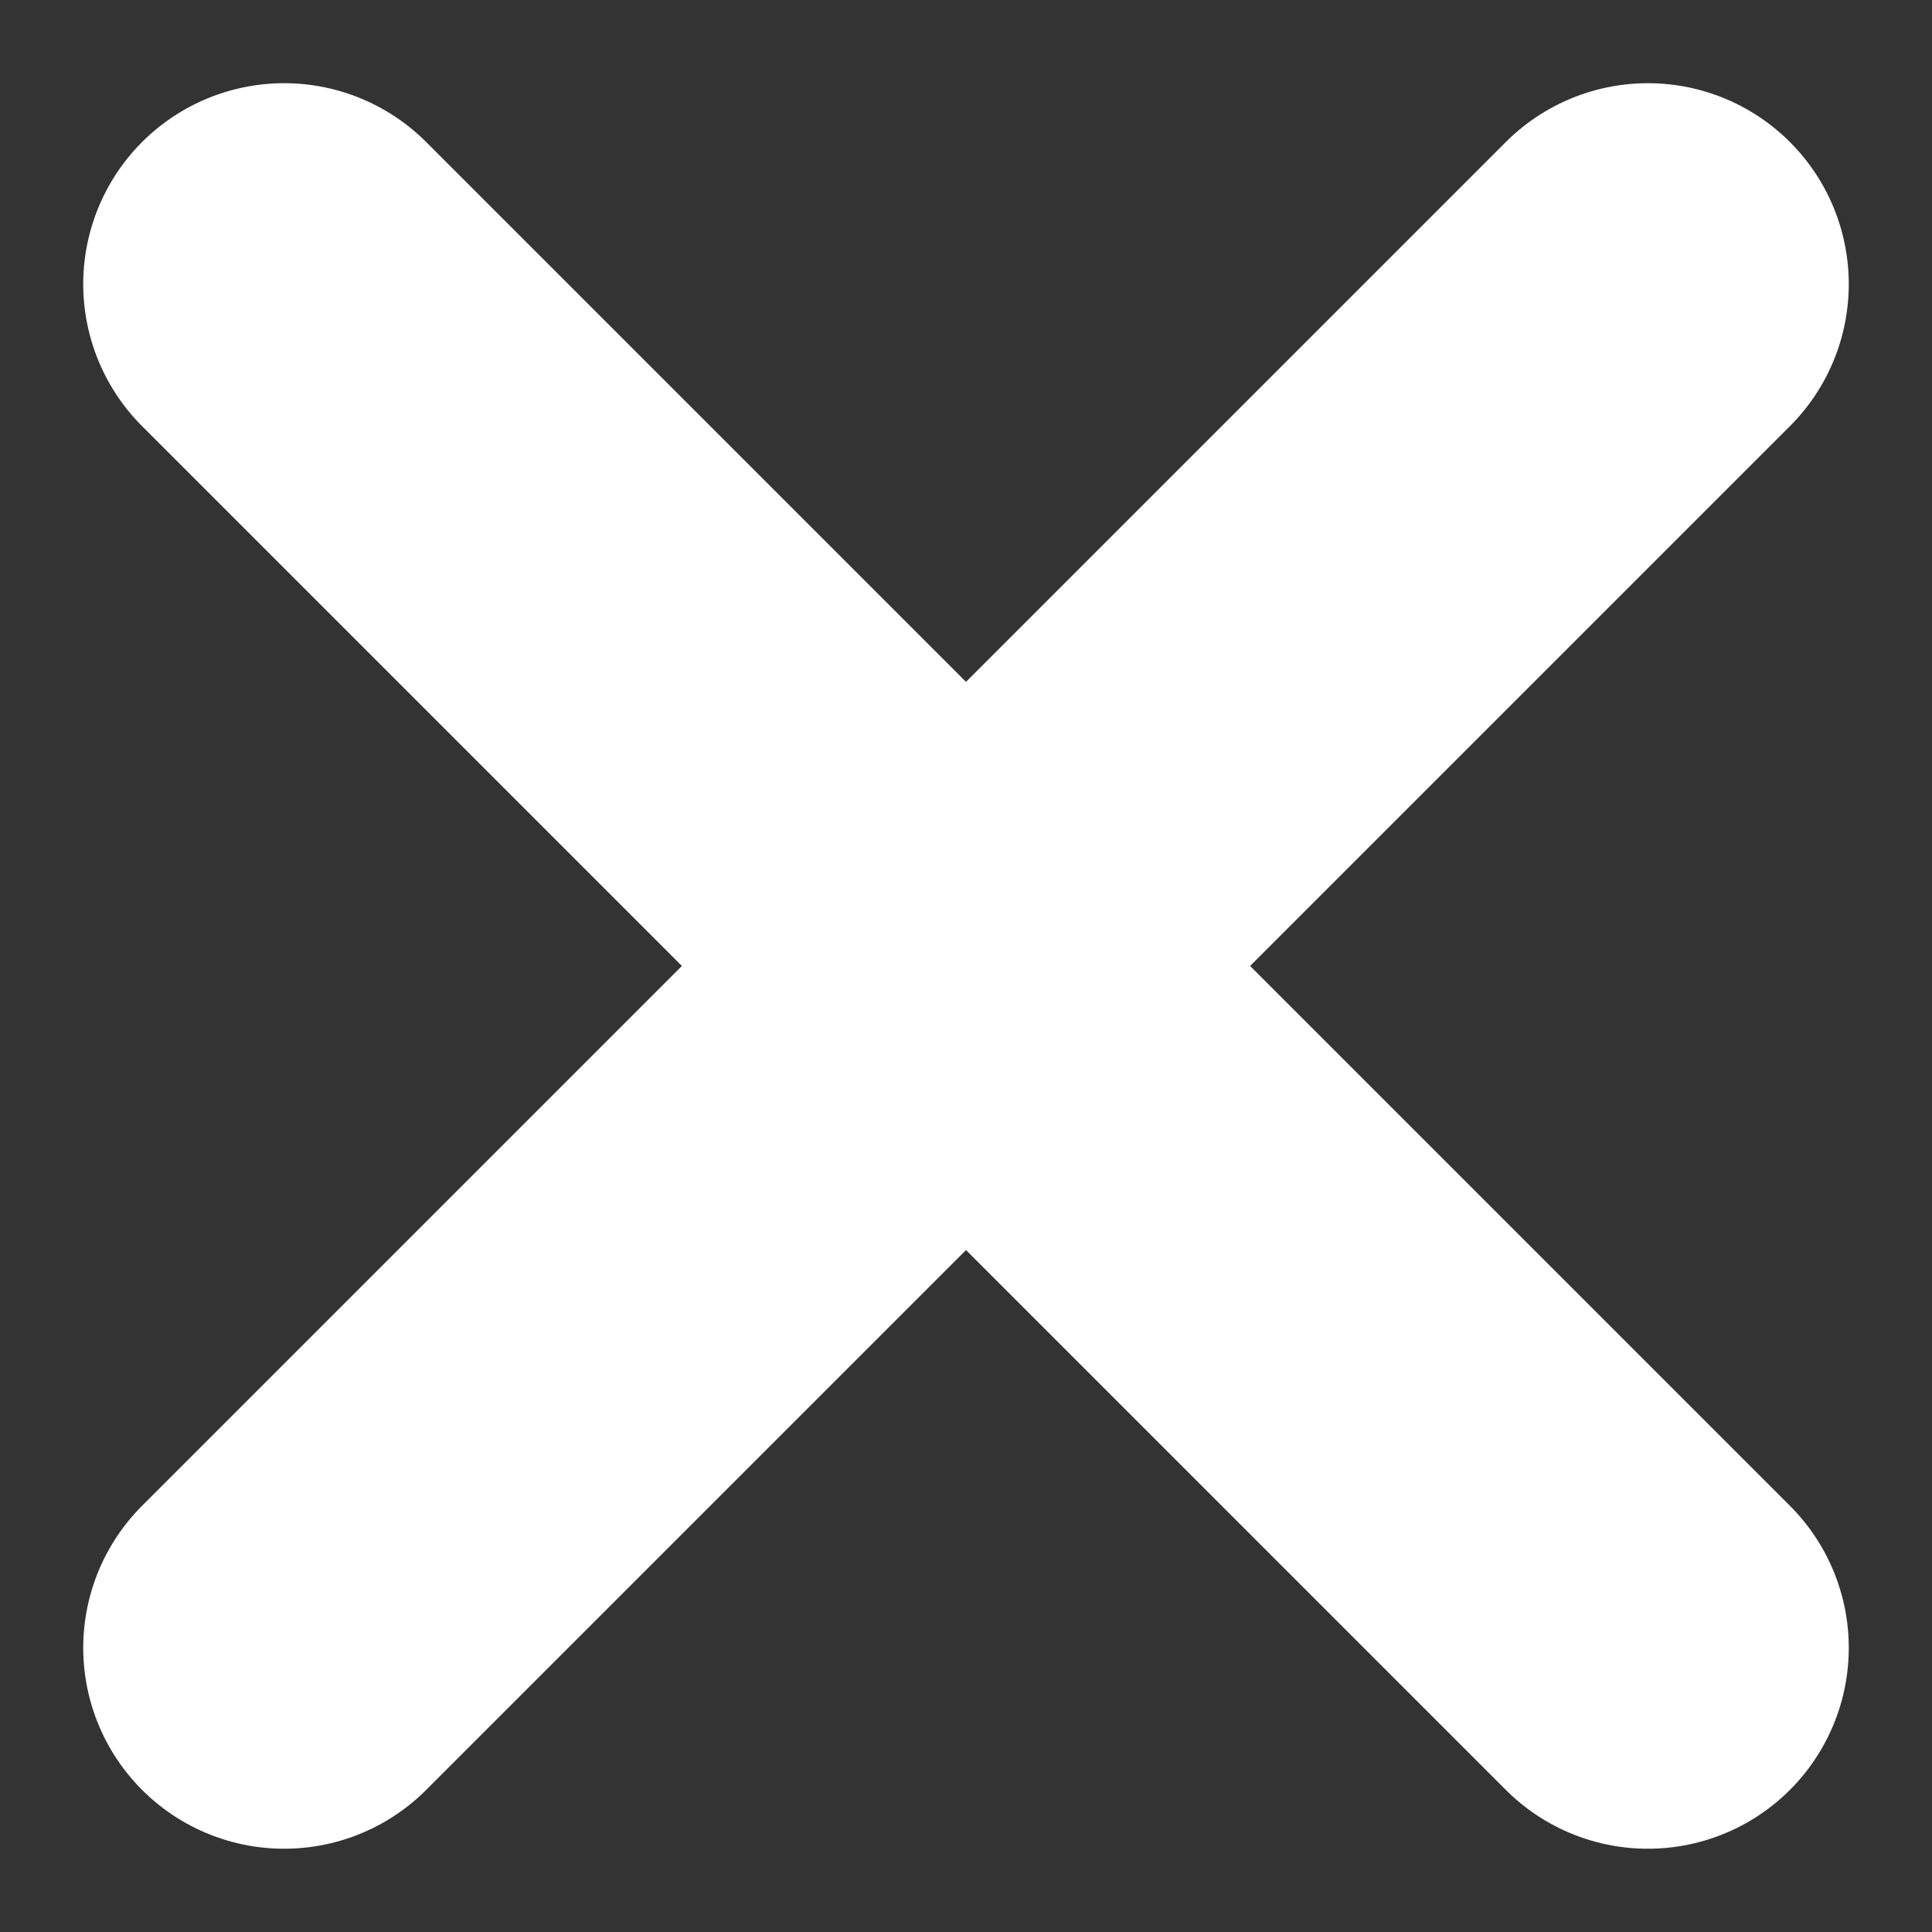
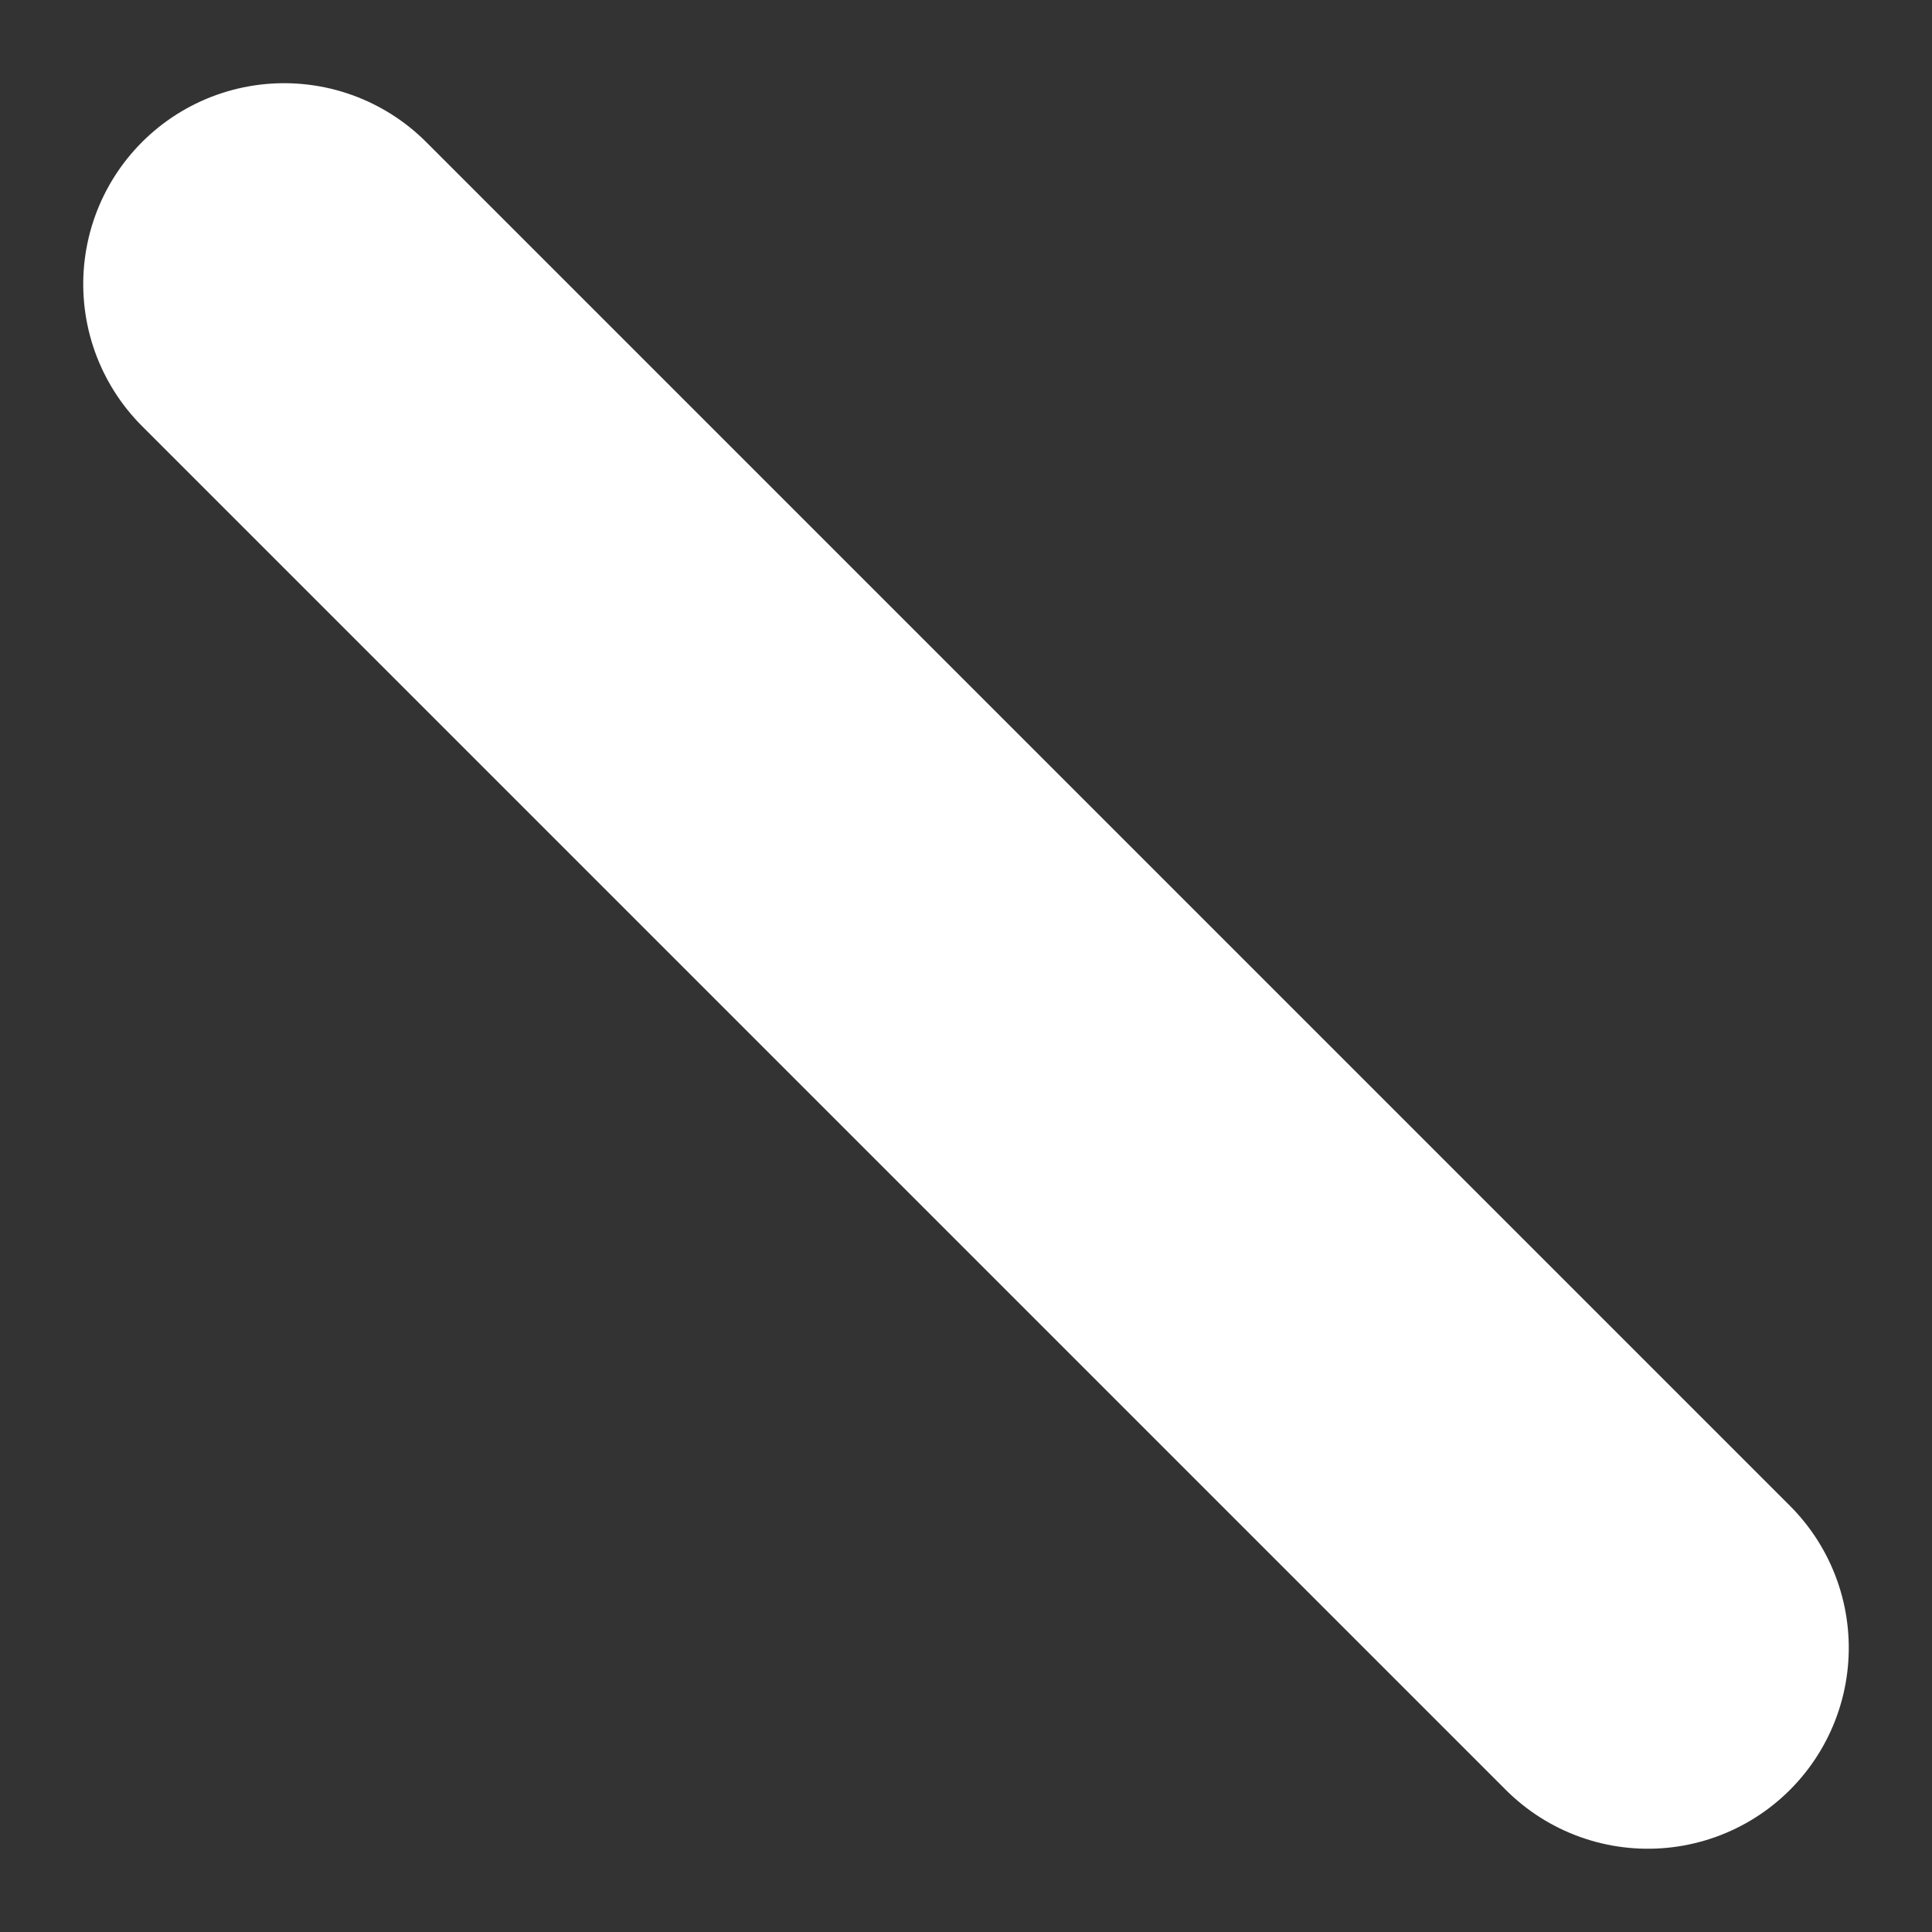
<svg xmlns="http://www.w3.org/2000/svg" width="24.042" height="24.042" viewBox="0 0 24.042 24.042">
  <rect x="0" y="0" width="24.042" height="24.042" fill="#333333" stroke="none" />
  <g id="btn-close" transform="translate(12.021 -4.95) rotate(45)">
-     <path id="Path_128" data-name="Path 128" d="M0,0V24" transform="translate(12)" fill="none" stroke="#fff" stroke-linecap="round" stroke-width="5" />
    <path id="Path_129" data-name="Path 129" d="M0,0V24" transform="translate(24 12) rotate(90)" fill="none" stroke="#fff" stroke-linecap="round" stroke-width="5" />
  </g>
</svg>